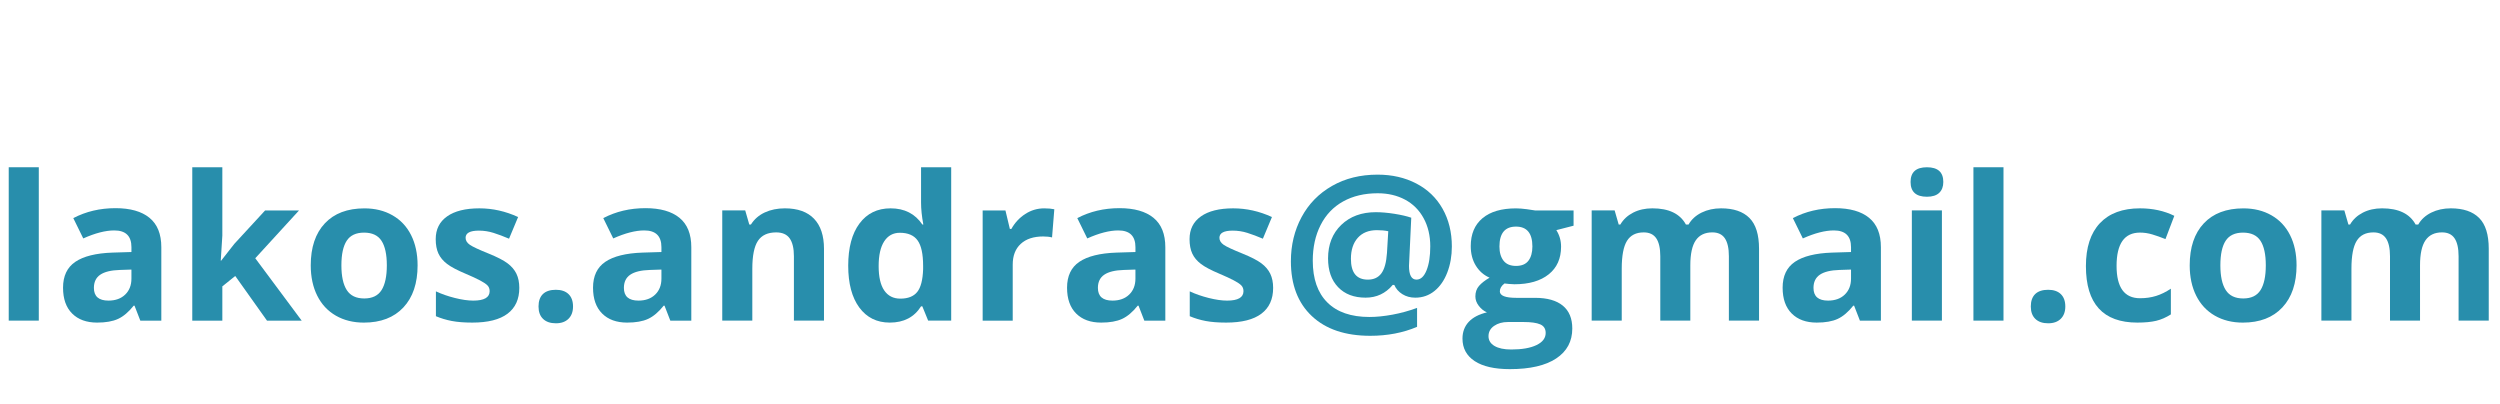
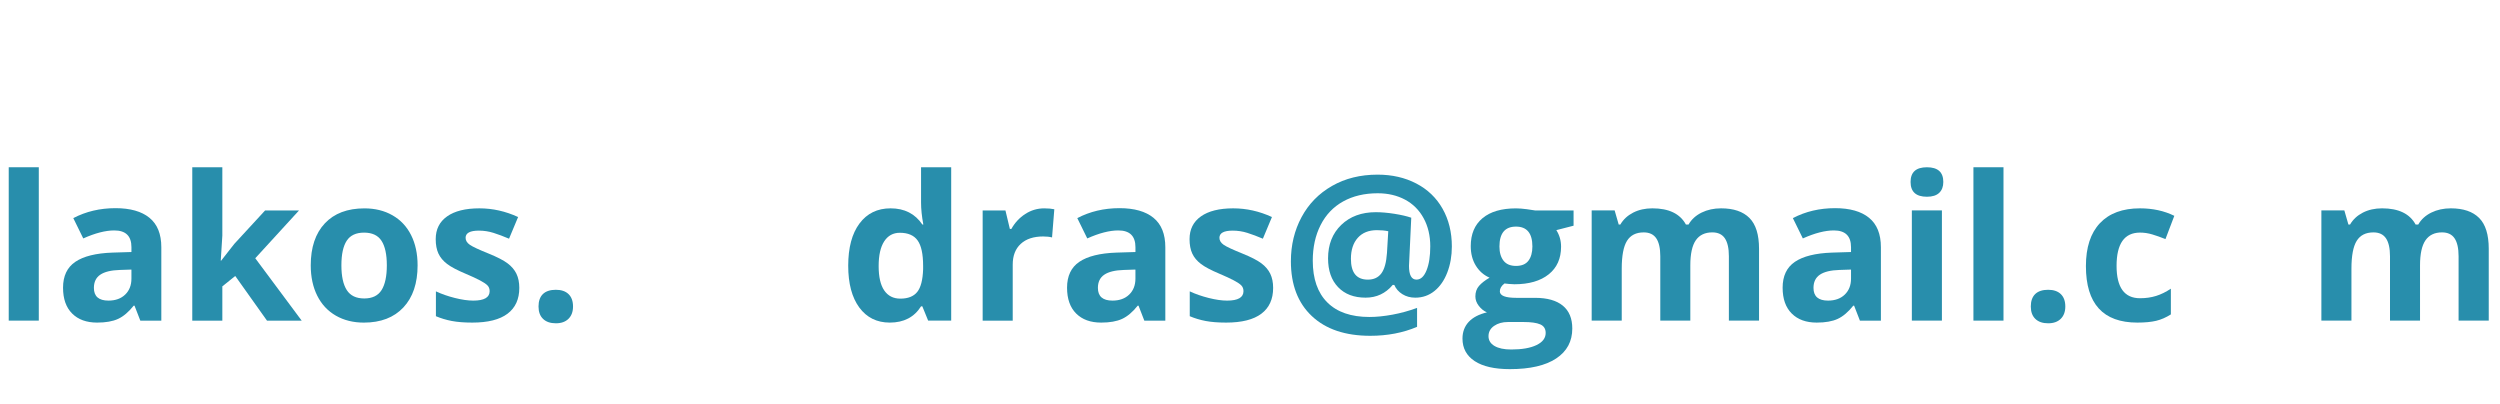
<svg xmlns="http://www.w3.org/2000/svg" version="1.1" id="Layer_2" x="0px" y="0px" width="161px" height="26px" viewBox="0 0 161 26" enable-background="new 0 0 161 26" xml:space="preserve">
  <g>
    <path fill="#288EAC" d="M2.498,20.648H0.562v-9.877h1.936V20.648z" />
    <path fill="#288EAC" d="M9.036,20.648l-0.374-0.965H8.611c-0.326,0.41-0.662,0.695-1.007,0.854   c-0.345,0.159-0.794,0.238-1.349,0.238c-0.682,0-1.218-0.194-1.609-0.584S4.06,19.248,4.06,18.528c0-0.753,0.264-1.309,0.79-1.666   c0.527-0.357,1.321-0.556,2.384-0.594l1.231-0.038V15.92c0-0.72-0.368-1.08-1.104-1.08c-0.567,0-1.233,0.172-1.999,0.515   L4.72,14.047c0.816-0.428,1.723-0.641,2.717-0.641c0.952,0,1.683,0.207,2.19,0.621c0.508,0.415,0.762,1.046,0.762,1.893v4.729   H9.036z M8.465,17.36l-0.749,0.025c-0.562,0.017-0.981,0.118-1.257,0.305s-0.412,0.47-0.412,0.851c0,0.546,0.312,0.818,0.939,0.818   c0.448,0,0.807-0.129,1.075-0.387s0.403-0.601,0.403-1.028V17.36z" />
    <path fill="#288EAC" d="M14.241,16.789l0.845-1.079l1.987-2.158h2.184l-2.818,3.079l2.989,4.018h-2.234l-2.044-2.875l-0.832,0.666   v2.209h-1.936v-9.877h1.936v4.405l-0.102,1.612H14.241z" />
    <path fill="#288EAC" d="M26.893,17.088c0,1.154-0.305,2.059-0.914,2.71s-1.458,0.978-2.545,0.978c-0.682,0-1.283-0.149-1.803-0.447   c-0.521-0.299-0.921-0.727-1.2-1.285s-0.419-1.211-0.419-1.955c0-1.16,0.303-2.062,0.908-2.705   c0.604-0.643,1.455-0.965,2.551-0.965c0.682,0,1.283,0.148,1.803,0.445c0.521,0.296,0.921,0.721,1.2,1.275   S26.893,16.343,26.893,17.088z M21.986,17.088c0,0.702,0.115,1.233,0.346,1.593s0.605,0.54,1.127,0.54   c0.516,0,0.887-0.18,1.113-0.537s0.34-0.89,0.34-1.596c0-0.703-0.114-1.229-0.343-1.581s-0.603-0.526-1.124-0.526   c-0.516,0-0.889,0.174-1.117,0.523C22.1,15.853,21.986,16.381,21.986,17.088z" />
    <path fill="#288EAC" d="M33.443,18.541c0,0.728-0.253,1.282-0.759,1.663s-1.262,0.571-2.269,0.571c-0.517,0-0.957-0.035-1.32-0.104   c-0.364-0.07-0.705-0.173-1.022-0.308v-1.6c0.359,0.169,0.765,0.311,1.216,0.425c0.45,0.114,0.848,0.171,1.189,0.171   c0.703,0,1.055-0.203,1.055-0.609c0-0.152-0.047-0.275-0.141-0.371c-0.093-0.095-0.254-0.203-0.482-0.323   c-0.229-0.121-0.533-0.262-0.914-0.423c-0.545-0.229-0.946-0.439-1.202-0.635c-0.256-0.194-0.442-0.417-0.559-0.669   s-0.175-0.562-0.175-0.931c0-0.63,0.244-1.118,0.733-1.463c0.488-0.345,1.182-0.518,2.079-0.518c0.854,0,1.686,0.187,2.494,0.559   l-0.584,1.396c-0.355-0.152-0.688-0.276-0.996-0.374c-0.31-0.098-0.625-0.146-0.946-0.146c-0.571,0-0.856,0.154-0.856,0.463   c0,0.174,0.092,0.324,0.275,0.451c0.185,0.127,0.588,0.314,1.209,0.564c0.555,0.225,0.961,0.434,1.219,0.629   c0.259,0.194,0.449,0.418,0.572,0.672C33.382,17.887,33.443,18.189,33.443,18.541z" />
    <path fill="#288EAC" d="M34.681,19.74c0-0.355,0.096-0.624,0.286-0.806s0.468-0.272,0.831-0.272c0.352,0,0.624,0.093,0.816,0.279   c0.192,0.186,0.289,0.452,0.289,0.799c0,0.335-0.098,0.599-0.293,0.791c-0.194,0.192-0.465,0.289-0.812,0.289   c-0.355,0-0.63-0.095-0.824-0.283C34.778,20.349,34.681,20.084,34.681,19.74z" />
-     <path fill="#288EAC" d="M43.168,20.648l-0.374-0.965h-0.051c-0.326,0.41-0.662,0.695-1.007,0.854   c-0.345,0.159-0.794,0.238-1.349,0.238c-0.682,0-1.218-0.194-1.609-0.584s-0.587-0.943-0.587-1.663c0-0.753,0.264-1.309,0.79-1.666   c0.527-0.357,1.321-0.556,2.384-0.594l1.231-0.038V15.92c0-0.72-0.368-1.08-1.104-1.08c-0.567,0-1.233,0.172-1.999,0.515   l-0.642-1.308c0.816-0.428,1.723-0.641,2.717-0.641c0.952,0,1.683,0.207,2.19,0.621c0.508,0.415,0.762,1.046,0.762,1.893v4.729   H43.168z M42.597,17.36l-0.749,0.025c-0.562,0.017-0.981,0.118-1.257,0.305s-0.412,0.47-0.412,0.851   c0,0.546,0.312,0.818,0.939,0.818c0.448,0,0.807-0.129,1.075-0.387s0.403-0.601,0.403-1.028V17.36z" />
-     <path fill="#288EAC" d="M53.064,20.648h-1.936v-4.145c0-0.513-0.092-0.896-0.273-1.152s-0.472-0.385-0.869-0.385   c-0.542,0-0.934,0.182-1.175,0.543c-0.241,0.362-0.362,0.962-0.362,1.8v3.339h-1.936v-7.097h1.479l0.261,0.907h0.108   c0.215-0.342,0.513-0.602,0.892-0.777s0.81-0.264,1.292-0.264c0.824,0,1.451,0.224,1.879,0.67c0.427,0.446,0.641,1.091,0.641,1.934   V20.648z" />
    <path fill="#288EAC" d="M57.304,20.775c-0.834,0-1.488-0.324-1.965-0.971c-0.476-0.648-0.714-1.545-0.714-2.691   c0-1.164,0.242-2.071,0.727-2.721s1.152-0.975,2.003-0.975c0.893,0,1.574,0.348,2.044,1.041h0.063   c-0.098-0.528-0.146-1-0.146-1.415v-2.272h1.941v9.877h-1.484l-0.375-0.92h-0.082C58.876,20.426,58.205,20.775,57.304,20.775z    M57.982,19.232c0.496,0,0.858-0.144,1.089-0.432c0.23-0.287,0.356-0.776,0.378-1.466v-0.21c0-0.762-0.117-1.307-0.353-1.637   c-0.234-0.33-0.616-0.496-1.146-0.496c-0.432,0-0.767,0.184-1.006,0.55s-0.359,0.897-0.359,1.597c0,0.697,0.121,1.222,0.362,1.57   C57.189,19.059,57.534,19.232,57.982,19.232z" />
    <path fill="#288EAC" d="M67.244,13.418c0.263,0,0.48,0.02,0.654,0.058l-0.146,1.815c-0.156-0.042-0.347-0.063-0.571-0.063   c-0.618,0-1.1,0.159-1.444,0.476c-0.345,0.318-0.518,0.762-0.518,1.334v3.611h-1.936v-7.097h1.467l0.285,1.193h0.096   c0.22-0.397,0.517-0.719,0.892-0.962C66.396,13.54,66.804,13.418,67.244,13.418z" />
    <path fill="#288EAC" d="M73.694,20.648l-0.374-0.965H73.27c-0.326,0.41-0.662,0.695-1.007,0.854   c-0.345,0.159-0.794,0.238-1.349,0.238c-0.682,0-1.218-0.194-1.609-0.584s-0.587-0.943-0.587-1.663c0-0.753,0.264-1.309,0.79-1.666   c0.527-0.357,1.321-0.556,2.384-0.594l1.231-0.038V15.92c0-0.72-0.368-1.08-1.104-1.08c-0.567,0-1.233,0.172-1.999,0.515   l-0.642-1.308c0.816-0.428,1.723-0.641,2.717-0.641c0.952,0,1.683,0.207,2.19,0.621c0.508,0.415,0.762,1.046,0.762,1.893v4.729   H73.694z M73.123,17.36l-0.749,0.025c-0.562,0.017-0.981,0.118-1.257,0.305s-0.412,0.47-0.412,0.851   c0,0.546,0.312,0.818,0.939,0.818c0.448,0,0.807-0.129,1.075-0.387s0.403-0.601,0.403-1.028V17.36z" />
    <path fill="#288EAC" d="M81.99,18.541c0,0.728-0.253,1.282-0.759,1.663s-1.262,0.571-2.269,0.571c-0.517,0-0.957-0.035-1.32-0.104   c-0.364-0.07-0.705-0.173-1.022-0.308v-1.6c0.359,0.169,0.765,0.311,1.216,0.425c0.45,0.114,0.848,0.171,1.189,0.171   c0.703,0,1.055-0.203,1.055-0.609c0-0.152-0.047-0.275-0.141-0.371c-0.093-0.095-0.254-0.203-0.482-0.323   c-0.229-0.121-0.533-0.262-0.914-0.423c-0.545-0.229-0.946-0.439-1.202-0.635c-0.256-0.194-0.442-0.417-0.559-0.669   s-0.175-0.562-0.175-0.931c0-0.63,0.244-1.118,0.733-1.463c0.488-0.345,1.182-0.518,2.079-0.518c0.854,0,1.686,0.187,2.494,0.559   l-0.584,1.396c-0.355-0.152-0.688-0.276-0.996-0.374c-0.31-0.098-0.625-0.146-0.946-0.146c-0.571,0-0.856,0.154-0.856,0.463   c0,0.174,0.092,0.324,0.275,0.451c0.185,0.127,0.588,0.314,1.209,0.564c0.555,0.225,0.961,0.434,1.219,0.629   c0.259,0.194,0.449,0.418,0.572,0.672C81.929,17.887,81.99,18.189,81.99,18.541z" />
    <path fill="#288EAC" d="M93.499,15.875c0,0.609-0.098,1.167-0.293,1.673c-0.194,0.506-0.469,0.902-0.824,1.19   c-0.355,0.287-0.769,0.432-1.238,0.432c-0.313,0-0.59-0.075-0.832-0.226c-0.24-0.15-0.414-0.349-0.52-0.594H89.69   c-0.457,0.546-1.039,0.819-1.746,0.819c-0.749,0-1.34-0.226-1.771-0.677c-0.432-0.45-0.646-1.067-0.646-1.851   c0-0.893,0.283-1.611,0.85-2.158c0.567-0.545,1.309-0.818,2.223-0.818c0.363,0,0.765,0.035,1.202,0.104   c0.438,0.07,0.799,0.153,1.083,0.251l-0.146,3.104c0,0.589,0.161,0.883,0.482,0.883c0.271,0,0.486-0.198,0.647-0.594   s0.241-0.913,0.241-1.552c0-0.682-0.142-1.283-0.426-1.806c-0.283-0.522-0.682-0.922-1.196-1.197   c-0.514-0.274-1.101-0.412-1.761-0.412c-0.855,0-1.598,0.176-2.229,0.527c-0.631,0.351-1.114,0.857-1.45,1.52   c-0.337,0.662-0.505,1.428-0.505,2.295c0,1.168,0.312,2.064,0.937,2.688s1.528,0.937,2.714,0.937c0.448,0,0.941-0.05,1.479-0.149   s1.066-0.245,1.587-0.435v1.219c-0.905,0.385-1.911,0.577-3.015,0.577c-1.608,0-2.862-0.423-3.762-1.27s-1.349-2.022-1.349-3.529   c0-1.045,0.229-1.994,0.688-2.847s1.113-1.521,1.962-2.006s1.825-0.727,2.929-0.727c0.932,0,1.763,0.189,2.495,0.57   s1.297,0.923,1.694,1.625C93.3,14.146,93.499,14.957,93.499,15.875z M86.999,16.668c0,0.894,0.363,1.34,1.092,1.34   c0.381,0,0.67-0.135,0.869-0.403s0.319-0.705,0.361-1.311l0.083-1.403c-0.216-0.046-0.459-0.069-0.729-0.069   c-0.529,0-0.941,0.165-1.235,0.495S86.999,16.098,86.999,16.668z" />
    <path fill="#288EAC" d="M101.338,13.552v0.983l-1.11,0.286c0.203,0.317,0.305,0.673,0.305,1.066c0,0.762-0.266,1.355-0.797,1.78   c-0.531,0.426-1.269,0.639-2.212,0.639l-0.35-0.02l-0.285-0.031c-0.199,0.152-0.299,0.321-0.299,0.508   c0,0.279,0.355,0.418,1.066,0.418h1.207c0.778,0,1.372,0.168,1.78,0.502s0.612,0.825,0.612,1.473c0,0.829-0.346,1.473-1.038,1.93   c-0.691,0.457-1.685,0.686-2.979,0.686c-0.99,0-1.747-0.173-2.27-0.518s-0.784-0.828-0.784-1.45c0-0.428,0.134-0.785,0.399-1.073   c0.268-0.287,0.658-0.492,1.175-0.615c-0.199-0.085-0.372-0.224-0.521-0.416s-0.223-0.396-0.223-0.612   c0-0.271,0.079-0.496,0.235-0.676s0.383-0.356,0.679-0.53c-0.372-0.161-0.667-0.419-0.885-0.774s-0.327-0.774-0.327-1.257   c0-0.774,0.252-1.373,0.755-1.797c0.504-0.423,1.224-0.635,2.158-0.635c0.199,0,0.436,0.019,0.708,0.055   c0.273,0.036,0.448,0.062,0.524,0.079H101.338z M95.86,21.651c0,0.267,0.128,0.476,0.384,0.628s0.615,0.229,1.076,0.229   c0.694,0,1.238-0.095,1.631-0.285c0.395-0.19,0.591-0.451,0.591-0.781c0-0.266-0.116-0.45-0.349-0.552   c-0.233-0.102-0.593-0.152-1.08-0.152h-1.002c-0.355,0-0.653,0.084-0.893,0.251S95.86,21.376,95.86,21.651z M96.564,15.875   c0,0.385,0.088,0.689,0.264,0.914s0.443,0.336,0.803,0.336c0.364,0,0.631-0.111,0.801-0.336c0.169-0.225,0.254-0.529,0.254-0.914   c0-0.854-0.352-1.282-1.055-1.282C96.92,14.593,96.564,15.021,96.564,15.875z" />
    <path fill="#288EAC" d="M108.859,20.648h-1.936v-4.145c0-0.513-0.086-0.896-0.257-1.152c-0.172-0.256-0.441-0.385-0.81-0.385   c-0.495,0-0.854,0.183-1.079,0.547c-0.225,0.363-0.337,0.962-0.337,1.796v3.339h-1.936v-7.097h1.479l0.261,0.907h0.108   c0.189-0.325,0.465-0.58,0.824-0.765c0.36-0.184,0.772-0.276,1.238-0.276c1.062,0,1.781,0.348,2.158,1.041h0.172   c0.189-0.33,0.471-0.586,0.841-0.768s0.788-0.273,1.253-0.273c0.805,0,1.413,0.207,1.825,0.619   c0.413,0.413,0.619,1.074,0.619,1.984v4.627h-1.942v-4.145c0-0.513-0.086-0.896-0.257-1.152c-0.172-0.256-0.441-0.385-0.81-0.385   c-0.474,0-0.828,0.17-1.063,0.508c-0.234,0.339-0.353,0.877-0.353,1.613V20.648z" />
    <path fill="#288EAC" d="M119.778,20.648l-0.374-0.965h-0.051c-0.326,0.41-0.662,0.695-1.007,0.854   c-0.345,0.159-0.794,0.238-1.349,0.238c-0.682,0-1.218-0.194-1.609-0.584s-0.587-0.943-0.587-1.663c0-0.753,0.264-1.309,0.79-1.666   c0.527-0.357,1.321-0.556,2.384-0.594l1.231-0.038V15.92c0-0.72-0.368-1.08-1.104-1.08c-0.567,0-1.233,0.172-1.999,0.515   l-0.642-1.308c0.816-0.428,1.723-0.641,2.717-0.641c0.952,0,1.683,0.207,2.19,0.621c0.508,0.415,0.762,1.046,0.762,1.893v4.729   H119.778z M119.207,17.36l-0.749,0.025c-0.562,0.017-0.981,0.118-1.257,0.305s-0.412,0.47-0.412,0.851   c0,0.546,0.312,0.818,0.939,0.818c0.448,0,0.807-0.129,1.075-0.387s0.403-0.601,0.403-1.028V17.36z" />
    <path fill="#288EAC" d="M123.041,11.717c0-0.63,0.351-0.945,1.053-0.945c0.703,0,1.055,0.315,1.055,0.945   c0,0.301-0.088,0.535-0.264,0.702s-0.439,0.251-0.791,0.251C123.392,12.67,123.041,12.352,123.041,11.717z M125.059,20.648h-1.936   v-7.097h1.936V20.648z" />
    <path fill="#288EAC" d="M129.025,20.648h-1.936v-9.877h1.936V20.648z" />
    <path fill="#288EAC" d="M130.784,19.74c0-0.355,0.096-0.624,0.286-0.806s0.468-0.272,0.831-0.272c0.352,0,0.624,0.093,0.816,0.279   c0.192,0.186,0.289,0.452,0.289,0.799c0,0.335-0.098,0.599-0.293,0.791c-0.194,0.192-0.465,0.289-0.812,0.289   c-0.355,0-0.63-0.095-0.824-0.283C130.882,20.349,130.784,20.084,130.784,19.74z" />
    <path fill="#288EAC" d="M137.646,20.775c-2.209,0-3.313-1.213-3.313-3.637c0-1.207,0.301-2.128,0.901-2.765   s1.462-0.956,2.583-0.956c0.821,0,1.558,0.161,2.209,0.482l-0.57,1.498c-0.305-0.122-0.589-0.223-0.852-0.301   c-0.262-0.078-0.524-0.117-0.787-0.117c-1.007,0-1.51,0.715-1.51,2.145c0,1.389,0.503,2.082,1.51,2.082   c0.373,0,0.718-0.049,1.035-0.148s0.635-0.255,0.952-0.467v1.656c-0.313,0.199-0.63,0.337-0.949,0.413   S138.133,20.775,137.646,20.775z" />
-     <path fill="#288EAC" d="M147.898,17.088c0,1.154-0.305,2.059-0.914,2.71s-1.458,0.978-2.545,0.978   c-0.682,0-1.283-0.149-1.803-0.447c-0.521-0.299-0.921-0.727-1.2-1.285s-0.419-1.211-0.419-1.955c0-1.16,0.303-2.062,0.908-2.705   c0.604-0.643,1.455-0.965,2.551-0.965c0.682,0,1.283,0.148,1.803,0.445c0.521,0.296,0.921,0.721,1.2,1.275   S147.898,16.343,147.898,17.088z M142.992,17.088c0,0.702,0.115,1.233,0.346,1.593s0.605,0.54,1.127,0.54   c0.516,0,0.887-0.18,1.113-0.537s0.34-0.89,0.34-1.596c0-0.703-0.114-1.229-0.343-1.581s-0.603-0.526-1.124-0.526   c-0.516,0-0.889,0.174-1.117,0.523C143.105,15.853,142.992,16.381,142.992,17.088z" />
    <path fill="#288EAC" d="M155.852,20.648h-1.936v-4.145c0-0.513-0.086-0.896-0.257-1.152c-0.172-0.256-0.441-0.385-0.81-0.385   c-0.495,0-0.854,0.183-1.079,0.547c-0.225,0.363-0.337,0.962-0.337,1.796v3.339h-1.936v-7.097h1.479l0.261,0.907h0.108   c0.189-0.325,0.465-0.58,0.824-0.765c0.36-0.184,0.772-0.276,1.238-0.276c1.062,0,1.781,0.348,2.158,1.041h0.172   c0.189-0.33,0.471-0.586,0.841-0.768s0.788-0.273,1.253-0.273c0.805,0,1.413,0.207,1.825,0.619   c0.413,0.413,0.619,1.074,0.619,1.984v4.627h-1.942v-4.145c0-0.513-0.086-0.896-0.257-1.152c-0.172-0.256-0.441-0.385-0.81-0.385   c-0.474,0-0.828,0.17-1.063,0.508c-0.234,0.339-0.353,0.877-0.353,1.613V20.648z" />
  </g>
</svg>